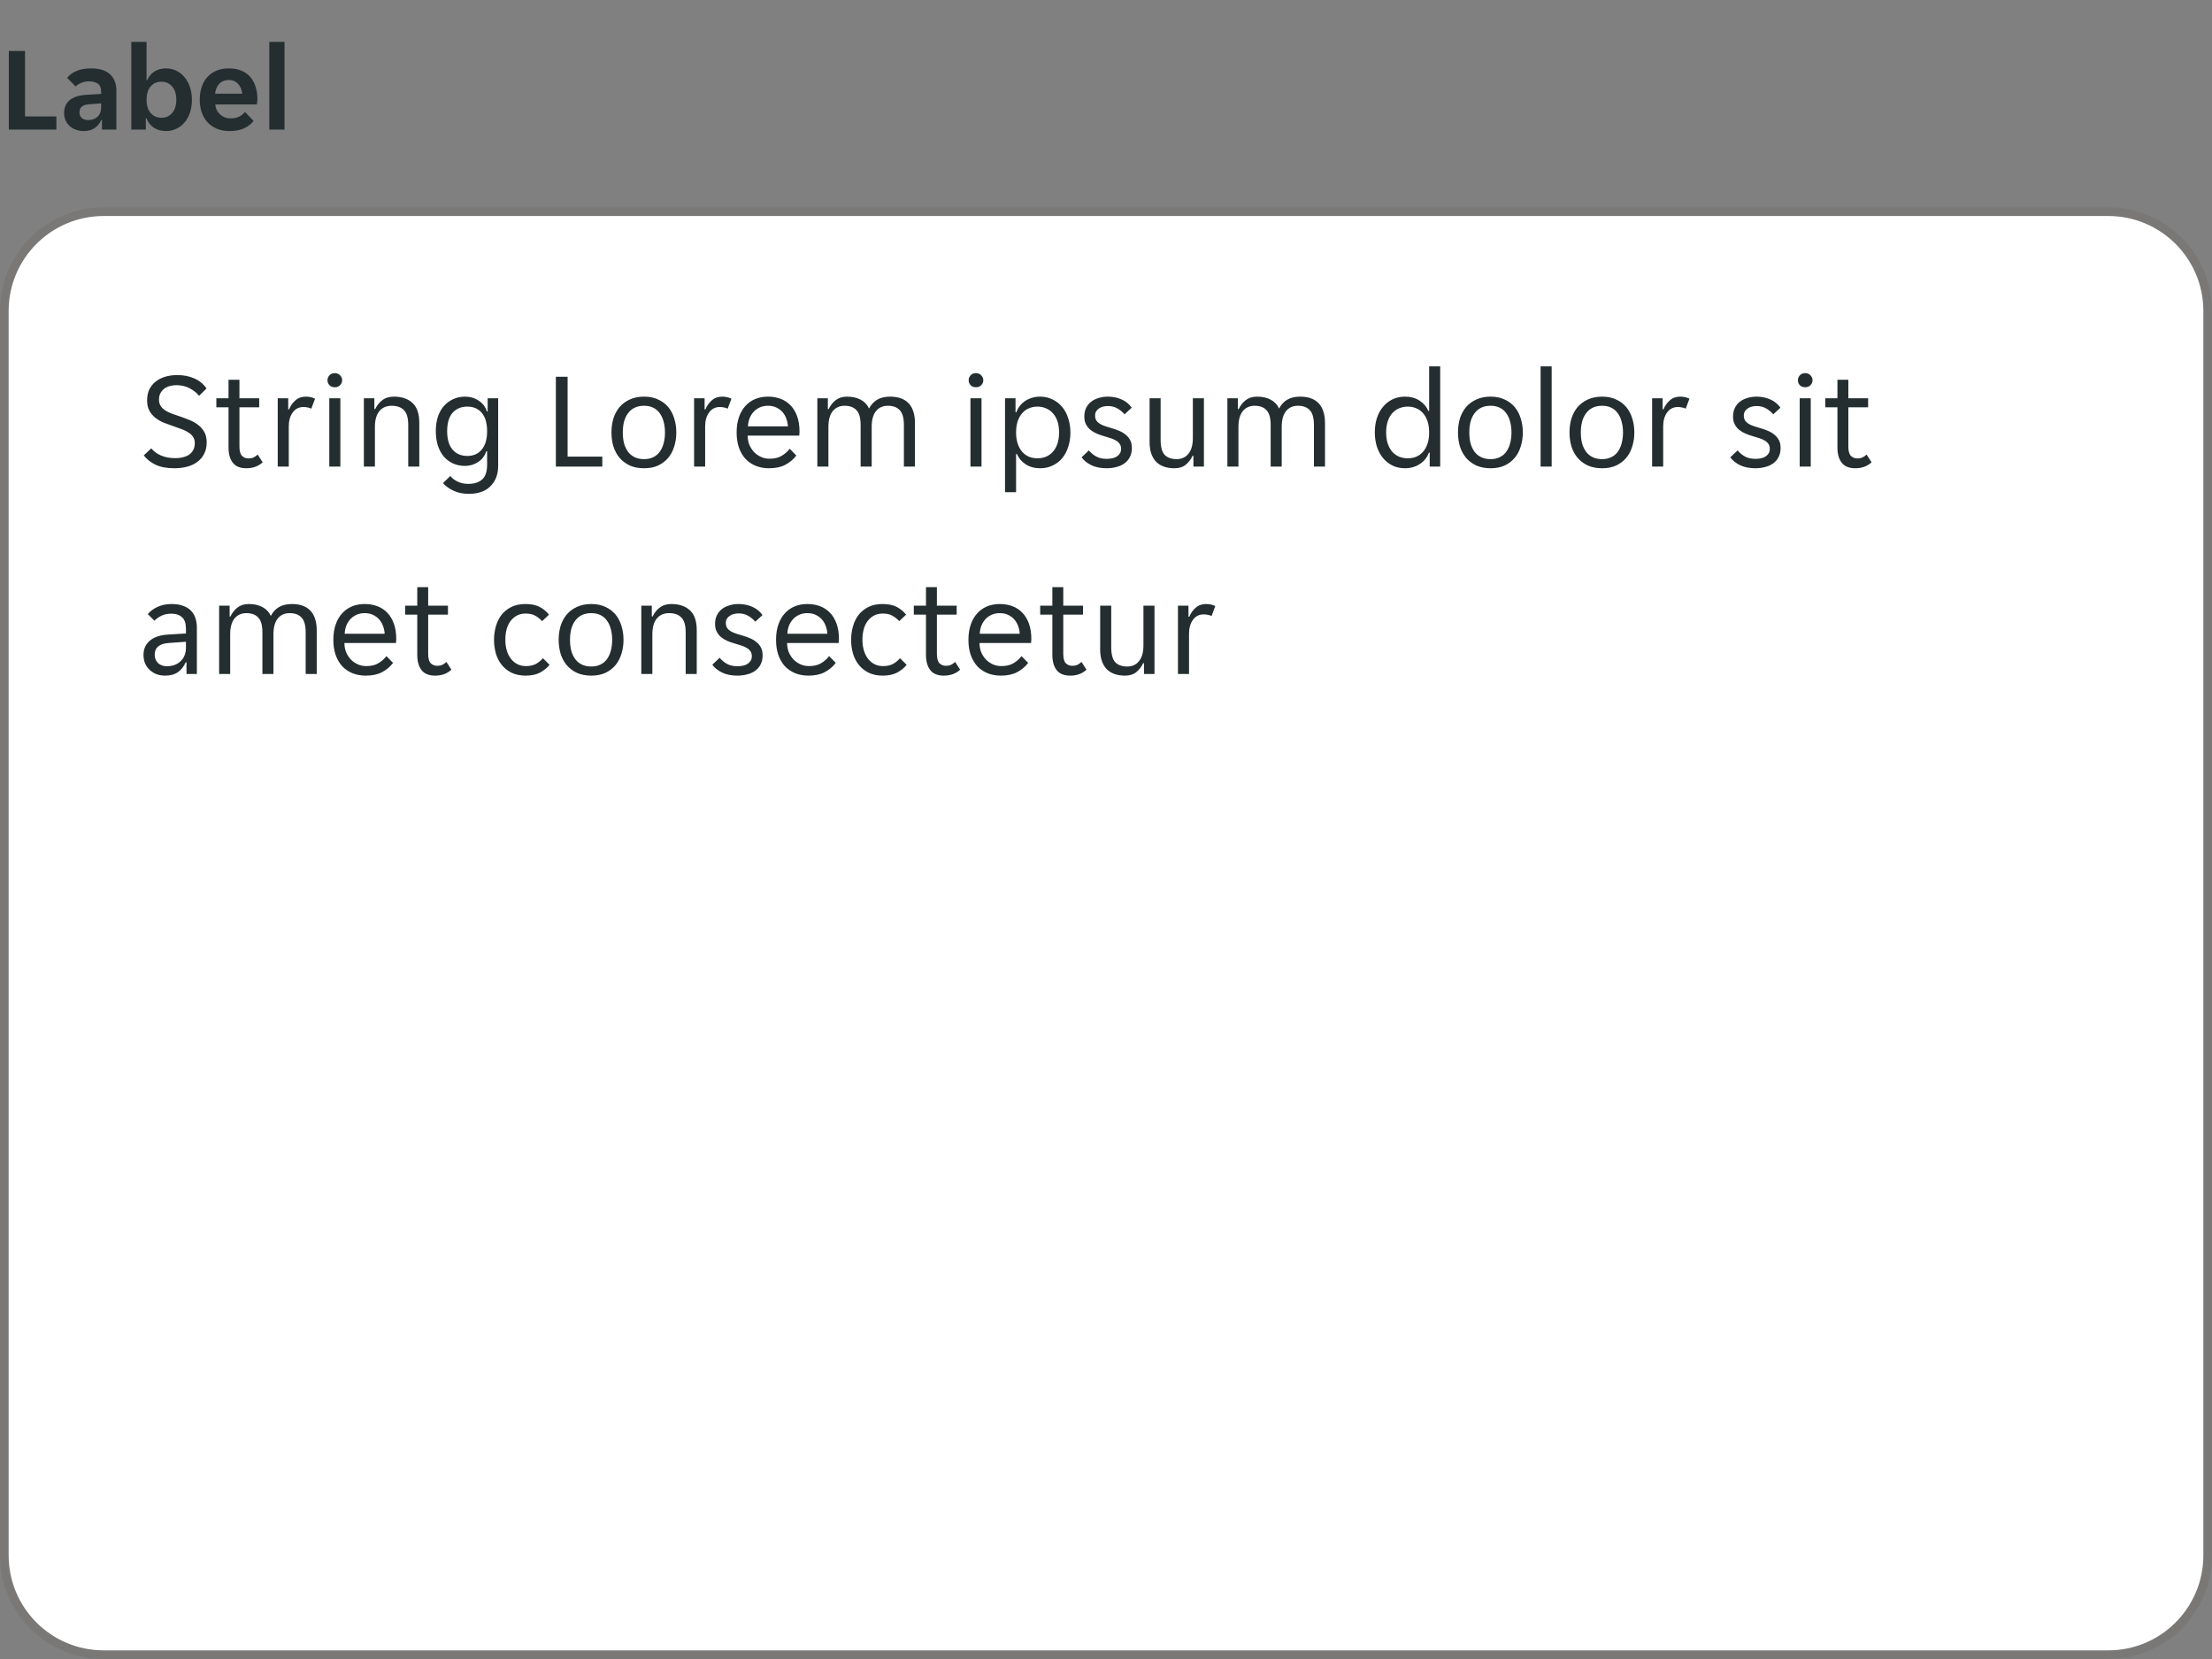
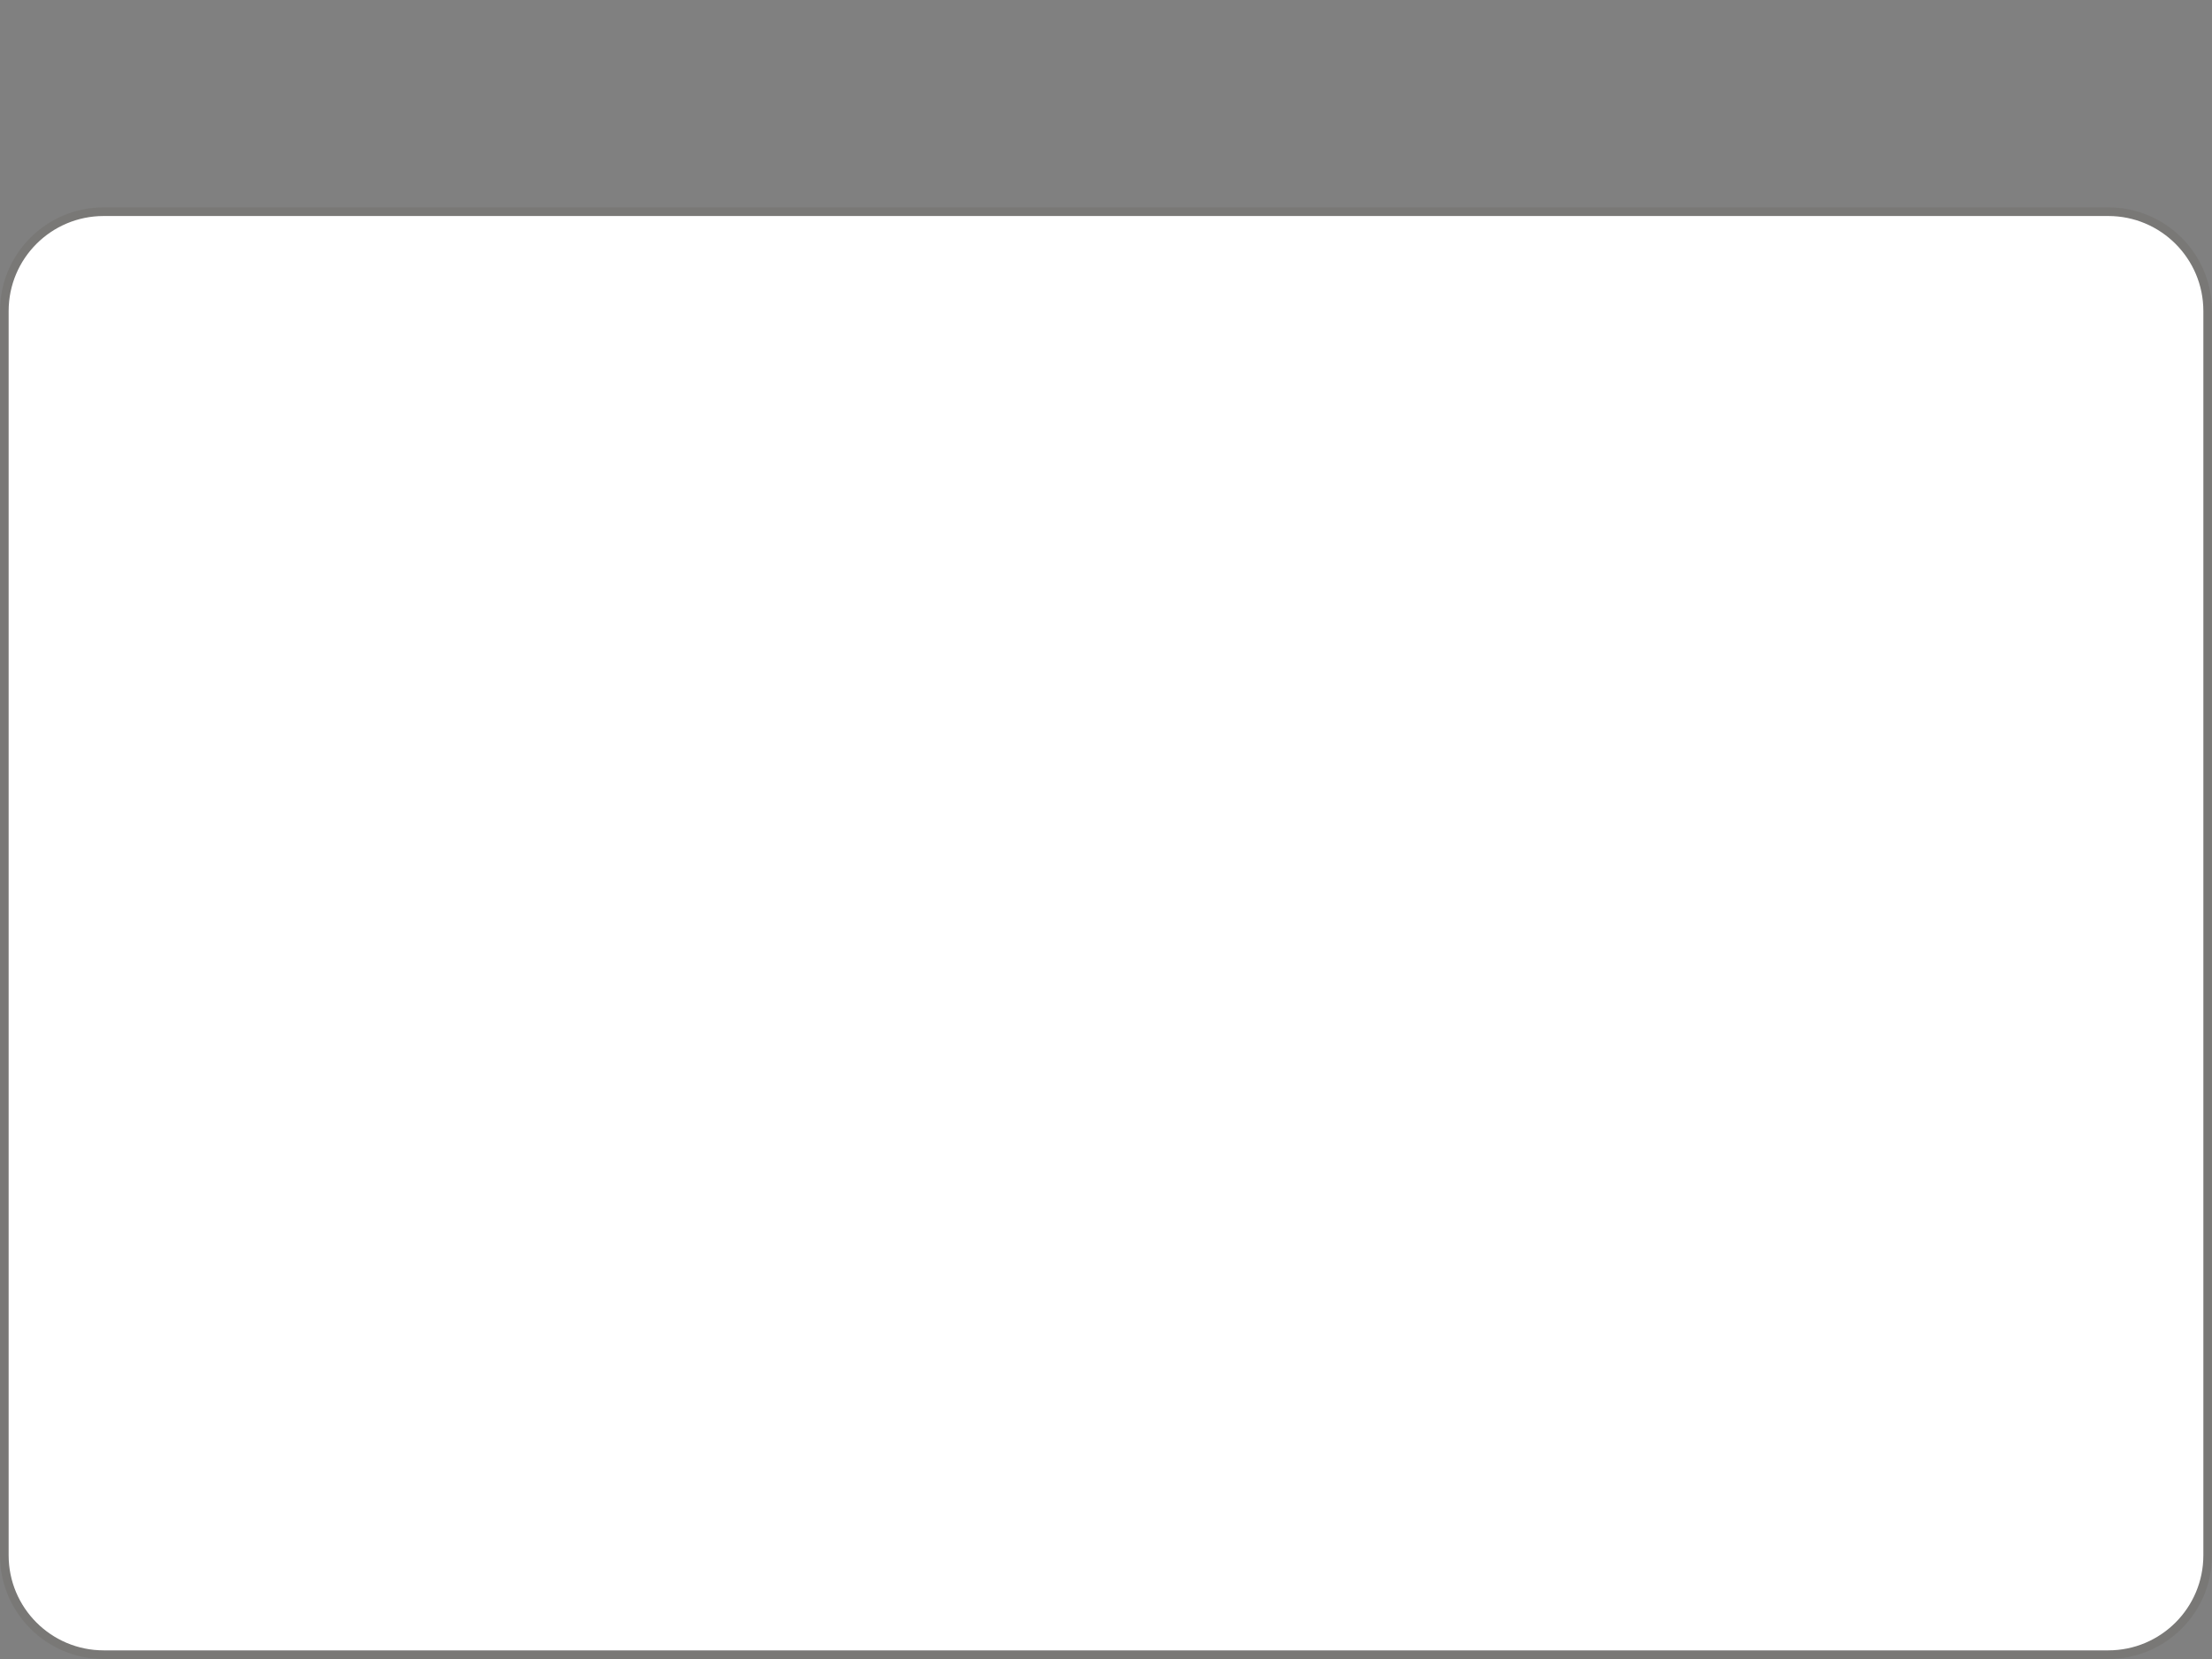
<svg xmlns="http://www.w3.org/2000/svg" width="256" height="192" viewBox="0 0 256 192" fill="none">
  <rect x="0" y="0" width="256" height="192" fill="#808080" stroke="none" />
  <g clip-path="url(#clip0_7931_13699)">
    <path d="M1.022 5.9H2.898V13.474H6.524V15H1.022V5.9ZM9.673 15.168C9.365 15.168 9.071 15.117 8.791 15.014C8.521 14.921 8.283 14.785 8.077 14.608C7.872 14.421 7.709 14.197 7.587 13.936C7.475 13.675 7.419 13.381 7.419 13.054C7.419 12.438 7.639 11.948 8.077 11.584C8.516 11.22 9.183 11.015 10.079 10.968L11.703 10.87V10.59C11.703 10.142 11.568 9.834 11.297 9.666C11.027 9.498 10.691 9.414 10.289 9.414C9.972 9.414 9.673 9.475 9.393 9.596C9.113 9.708 8.903 9.848 8.763 10.016L7.769 9.008C8.012 8.691 8.362 8.429 8.819 8.224C9.286 8.019 9.855 7.916 10.527 7.916C11.517 7.916 12.254 8.145 12.739 8.602C13.225 9.059 13.467 9.68 13.467 10.464V15H11.801V13.894H11.717C11.54 14.286 11.283 14.599 10.947 14.832C10.611 15.056 10.187 15.168 9.673 15.168ZM10.191 13.894C10.639 13.894 11.003 13.768 11.283 13.516C11.563 13.255 11.703 12.891 11.703 12.424V11.962L10.289 12.074C9.561 12.121 9.197 12.429 9.197 12.998C9.197 13.287 9.291 13.511 9.477 13.67C9.664 13.819 9.902 13.894 10.191 13.894ZM19.215 15.168C18.674 15.168 18.203 15.037 17.801 14.776C17.409 14.515 17.129 14.155 16.961 13.698H16.877V15H15.197V4.85H16.961V9.274H17.045C17.204 8.873 17.47 8.546 17.843 8.294C18.217 8.042 18.674 7.916 19.215 7.916C19.645 7.916 20.041 8.005 20.405 8.182C20.779 8.359 21.096 8.611 21.357 8.938C21.628 9.255 21.838 9.638 21.987 10.086C22.137 10.534 22.211 11.029 22.211 11.57C22.211 12.102 22.137 12.592 21.987 13.04C21.838 13.479 21.628 13.857 21.357 14.174C21.096 14.482 20.779 14.725 20.405 14.902C20.041 15.079 19.645 15.168 19.215 15.168ZM18.669 13.628C19.192 13.628 19.612 13.441 19.929 13.068C20.247 12.695 20.405 12.186 20.405 11.542C20.405 10.898 20.247 10.389 19.929 10.016C19.612 9.643 19.192 9.456 18.669 9.456C18.156 9.456 17.741 9.643 17.423 10.016C17.115 10.389 16.961 10.898 16.961 11.542C16.961 12.186 17.115 12.695 17.423 13.068C17.741 13.441 18.156 13.628 18.669 13.628ZM26.588 15.168C26.009 15.168 25.505 15.075 25.076 14.888C24.647 14.701 24.283 14.445 23.984 14.118C23.695 13.782 23.475 13.395 23.326 12.956C23.186 12.517 23.116 12.046 23.116 11.542C23.116 11.029 23.186 10.553 23.326 10.114C23.466 9.666 23.676 9.283 23.956 8.966C24.236 8.639 24.586 8.383 25.006 8.196C25.426 8.009 25.916 7.916 26.476 7.916C27.036 7.916 27.526 8.005 27.946 8.182C28.366 8.359 28.711 8.607 28.982 8.924C29.253 9.241 29.453 9.619 29.584 10.058C29.724 10.487 29.794 10.959 29.794 11.472C29.794 11.565 29.785 11.673 29.766 11.794C29.757 11.915 29.743 12.013 29.724 12.088H24.908C24.936 12.34 25.001 12.569 25.104 12.774C25.216 12.97 25.351 13.138 25.51 13.278C25.678 13.418 25.86 13.525 26.056 13.6C26.261 13.665 26.471 13.698 26.686 13.698C27.087 13.698 27.423 13.628 27.694 13.488C27.965 13.348 28.184 13.171 28.352 12.956L29.346 13.992C29.085 14.347 28.721 14.631 28.254 14.846C27.787 15.061 27.232 15.168 26.588 15.168ZM26.476 9.26C26.028 9.26 25.664 9.405 25.384 9.694C25.104 9.983 24.941 10.366 24.894 10.842H28.03C27.983 10.366 27.82 9.983 27.54 9.694C27.269 9.405 26.915 9.26 26.476 9.26ZM31.166 4.85H32.93V15H31.166V4.85Z" fill="#242E30" />
  </g>
  <path d="M0.5 36C0.5 29.649 5.649 24.5 12 24.5H244C250.351 24.5 255.5 29.649 255.5 36V180C255.5 186.351 250.351 191.5 244 191.5H12C5.649 191.5 0.5 186.351 0.5 180V36Z" fill="white" />
  <path d="M0.5 36C0.5 29.649 5.649 24.5 12 24.5H244C250.351 24.5 255.5 29.649 255.5 36V180C255.5 186.351 250.351 191.5 244 191.5H12C5.649 191.5 0.5 186.351 0.5 180V36Z" stroke="#797876" />
-   <path d="M20.192 54.192C19.285 54.192 18.549 54.053 17.984 53.776C17.419 53.499 16.971 53.141 16.64 52.704L17.504 51.888C17.792 52.24 18.171 52.517 18.64 52.72C19.12 52.923 19.68 53.024 20.32 53.024C20.608 53.024 20.885 52.992 21.152 52.928C21.419 52.864 21.653 52.768 21.856 52.64C22.069 52.501 22.235 52.32 22.352 52.096C22.48 51.872 22.544 51.6 22.544 51.28C22.544 51.003 22.48 50.768 22.352 50.576C22.224 50.373 22.048 50.203 21.824 50.064C21.611 49.915 21.355 49.787 21.056 49.68C20.757 49.563 20.432 49.445 20.08 49.328C19.707 49.2 19.339 49.067 18.976 48.928C18.613 48.779 18.288 48.592 18 48.368C17.712 48.144 17.477 47.872 17.296 47.552C17.115 47.221 17.024 46.816 17.024 46.336C17.024 45.856 17.109 45.435 17.28 45.072C17.461 44.709 17.707 44.405 18.016 44.16C18.325 43.915 18.693 43.728 19.12 43.6C19.547 43.472 20.011 43.408 20.512 43.408C21.248 43.408 21.904 43.536 22.48 43.792C23.067 44.048 23.541 44.437 23.904 44.96L23.04 45.808C22.752 45.456 22.384 45.163 21.936 44.928C21.488 44.693 20.976 44.576 20.4 44.576C20.155 44.576 19.915 44.608 19.68 44.672C19.445 44.725 19.232 44.821 19.04 44.96C18.848 45.099 18.693 45.275 18.576 45.488C18.459 45.701 18.4 45.957 18.4 46.256C18.4 46.533 18.464 46.773 18.592 46.976C18.72 47.168 18.891 47.339 19.104 47.488C19.328 47.627 19.589 47.755 19.888 47.872C20.187 47.979 20.512 48.091 20.864 48.208C21.237 48.336 21.605 48.475 21.968 48.624C22.331 48.773 22.656 48.96 22.944 49.184C23.232 49.408 23.467 49.68 23.648 50C23.829 50.32 23.92 50.72 23.92 51.2C23.92 51.712 23.819 52.16 23.616 52.544C23.424 52.917 23.157 53.227 22.816 53.472C22.485 53.717 22.091 53.899 21.632 54.016C21.184 54.133 20.704 54.192 20.192 54.192ZM28.511 54.192C27.796 54.192 27.273 53.979 26.943 53.552C26.612 53.125 26.447 52.539 26.447 51.792V47.136H25.039V46.096H26.447V43.952H27.711V46.096H29.999V47.136H27.711V51.68C27.711 52.192 27.807 52.549 27.999 52.752C28.201 52.955 28.457 53.056 28.767 53.056C28.98 53.056 29.172 53.019 29.343 52.944C29.513 52.859 29.673 52.747 29.823 52.608L30.399 53.504C29.908 53.963 29.279 54.192 28.511 54.192ZM32.141 46.096H33.357V47.376H33.453C33.624 46.96 33.869 46.613 34.189 46.336C34.509 46.048 34.909 45.904 35.389 45.904C35.795 45.904 36.152 45.984 36.461 46.144L36.029 47.296C35.891 47.221 35.741 47.173 35.581 47.152C35.432 47.12 35.277 47.104 35.117 47.104C34.595 47.104 34.179 47.317 33.869 47.744C33.571 48.16 33.421 48.693 33.421 49.344V54H32.141V46.096ZM39.598 44C39.598 44.224 39.518 44.416 39.358 44.576C39.209 44.736 39.006 44.816 38.75 44.816C38.483 44.816 38.275 44.736 38.126 44.576C37.977 44.416 37.902 44.224 37.902 44C37.902 43.787 37.977 43.6 38.126 43.44C38.275 43.269 38.483 43.184 38.75 43.184C39.006 43.184 39.209 43.269 39.358 43.44C39.518 43.6 39.598 43.787 39.598 44ZM38.11 46.096H39.39V54H38.11V46.096ZM42.11 46.096H43.326V47.344H43.422C43.614 46.928 43.886 46.587 44.238 46.32C44.59 46.043 45.038 45.904 45.582 45.904C46.489 45.904 47.203 46.144 47.726 46.624C48.259 47.104 48.526 47.877 48.526 48.944V54H47.246V49.184C47.246 48.373 47.081 47.803 46.75 47.472C46.43 47.131 45.955 46.96 45.326 46.96C44.718 46.96 44.243 47.168 43.902 47.584C43.561 48 43.39 48.608 43.39 49.408V54H42.11V46.096ZM54.246 57.152C53.564 57.152 52.972 57.029 52.47 56.784C51.969 56.549 51.569 56.256 51.27 55.904L52.118 55.088C52.342 55.365 52.63 55.584 52.982 55.744C53.345 55.915 53.745 56 54.182 56C54.865 56 55.398 55.835 55.782 55.504C56.177 55.173 56.374 54.592 56.374 53.76V52.224H56.278C56.193 52.491 56.07 52.731 55.91 52.944C55.75 53.147 55.558 53.323 55.334 53.472C55.121 53.611 54.881 53.723 54.614 53.808C54.358 53.883 54.097 53.92 53.83 53.92C53.329 53.92 52.87 53.829 52.454 53.648C52.049 53.467 51.692 53.205 51.382 52.864C51.084 52.512 50.849 52.085 50.678 51.584C50.518 51.083 50.438 50.517 50.438 49.888C50.438 49.269 50.518 48.715 50.678 48.224C50.849 47.733 51.084 47.317 51.382 46.976C51.692 46.635 52.049 46.373 52.454 46.192C52.87 46 53.329 45.904 53.83 45.904C54.417 45.904 54.94 46.059 55.398 46.368C55.868 46.667 56.182 47.083 56.342 47.616H56.438V46.096H57.654V53.92C57.654 54.891 57.361 55.669 56.774 56.256C56.198 56.853 55.356 57.152 54.246 57.152ZM54.086 52.768C54.79 52.768 55.345 52.523 55.75 52.032C56.166 51.541 56.374 50.832 56.374 49.904C56.374 48.965 56.166 48.256 55.75 47.776C55.345 47.296 54.79 47.056 54.086 47.056C53.372 47.056 52.801 47.296 52.374 47.776C51.958 48.256 51.75 48.965 51.75 49.904C51.75 50.832 51.958 51.541 52.374 52.032C52.801 52.523 53.372 52.768 54.086 52.768ZM64.331 43.6H65.691V52.848H69.707V54H64.331V43.6ZM74.543 54.192C73.913 54.192 73.359 54.085 72.879 53.872C72.409 53.648 72.014 53.349 71.695 52.976C71.385 52.603 71.15 52.165 70.99 51.664C70.841 51.163 70.766 50.624 70.766 50.048C70.766 49.472 70.841 48.933 70.99 48.432C71.15 47.931 71.385 47.493 71.695 47.12C72.014 46.747 72.409 46.453 72.879 46.24C73.359 46.016 73.913 45.904 74.543 45.904C75.172 45.904 75.716 46.016 76.174 46.24C76.644 46.453 77.033 46.747 77.343 47.12C77.652 47.493 77.881 47.931 78.031 48.432C78.191 48.933 78.27 49.472 78.27 50.048C78.27 50.624 78.191 51.163 78.031 51.664C77.881 52.165 77.652 52.603 77.343 52.976C77.033 53.349 76.644 53.648 76.174 53.872C75.716 54.085 75.172 54.192 74.543 54.192ZM72.079 50.048C72.079 50.507 72.126 50.928 72.222 51.312C72.329 51.685 72.484 52.011 72.686 52.288C72.889 52.555 73.145 52.763 73.454 52.912C73.764 53.061 74.126 53.136 74.543 53.136C74.948 53.136 75.3 53.061 75.599 52.912C75.908 52.763 76.159 52.555 76.35 52.288C76.553 52.011 76.703 51.685 76.799 51.312C76.905 50.928 76.959 50.507 76.959 50.048C76.959 49.589 76.905 49.173 76.799 48.8C76.703 48.416 76.553 48.091 76.35 47.824C76.159 47.547 75.908 47.333 75.599 47.184C75.3 47.035 74.948 46.96 74.543 46.96C74.126 46.96 73.764 47.035 73.454 47.184C73.145 47.333 72.889 47.547 72.686 47.824C72.484 48.091 72.329 48.416 72.222 48.8C72.126 49.173 72.079 49.589 72.079 50.048ZM80.329 46.096H81.545V47.376H81.641C81.811 46.96 82.057 46.613 82.377 46.336C82.697 46.048 83.097 45.904 83.577 45.904C83.982 45.904 84.339 45.984 84.649 46.144L84.217 47.296C84.078 47.221 83.929 47.173 83.769 47.152C83.619 47.12 83.465 47.104 83.305 47.104C82.782 47.104 82.366 47.317 82.057 47.744C81.758 48.16 81.609 48.693 81.609 49.344V54H80.329V46.096ZM88.995 54.192C88.43 54.192 87.912 54.096 87.443 53.904C86.984 53.712 86.59 53.44 86.259 53.088C85.939 52.725 85.688 52.288 85.507 51.776C85.336 51.264 85.251 50.688 85.251 50.048C85.251 49.376 85.341 48.784 85.523 48.272C85.704 47.749 85.955 47.317 86.275 46.976C86.595 46.624 86.974 46.357 87.411 46.176C87.859 45.995 88.35 45.904 88.883 45.904C89.416 45.904 89.907 45.989 90.355 46.16C90.803 46.331 91.187 46.587 91.507 46.928C91.827 47.259 92.078 47.68 92.259 48.192C92.44 48.693 92.531 49.28 92.531 49.952C92.531 50.037 92.525 50.123 92.515 50.208C92.515 50.293 92.51 50.363 92.499 50.416H86.531C86.531 50.789 86.595 51.141 86.723 51.472C86.862 51.792 87.043 52.075 87.267 52.32C87.501 52.555 87.768 52.741 88.067 52.88C88.376 53.019 88.707 53.088 89.059 53.088C89.635 53.088 90.104 52.976 90.467 52.752C90.84 52.528 91.15 52.256 91.395 51.936L92.163 52.72C91.822 53.168 91.395 53.525 90.883 53.792C90.382 54.059 89.752 54.192 88.995 54.192ZM88.883 46.96C88.51 46.96 88.179 47.029 87.891 47.168C87.603 47.307 87.363 47.488 87.171 47.712C86.979 47.936 86.829 48.192 86.723 48.48C86.627 48.768 86.573 49.056 86.563 49.344H91.187C91.176 49.056 91.118 48.768 91.011 48.48C90.915 48.192 90.771 47.936 90.579 47.712C90.387 47.488 90.147 47.307 89.859 47.168C89.582 47.029 89.256 46.96 88.883 46.96ZM94.594 46.096H95.81V47.344H95.906C96.098 46.928 96.365 46.587 96.706 46.32C97.058 46.043 97.496 45.904 98.018 45.904C98.648 45.904 99.176 46.021 99.602 46.256C100.04 46.48 100.365 46.821 100.578 47.28C100.813 46.832 101.128 46.491 101.522 46.256C101.917 46.021 102.418 45.904 103.026 45.904C103.464 45.904 103.858 45.963 104.21 46.08C104.562 46.197 104.861 46.379 105.106 46.624C105.362 46.869 105.554 47.184 105.682 47.568C105.821 47.952 105.89 48.411 105.89 48.944V54H104.61V49.184C104.61 48.373 104.45 47.803 104.13 47.472C103.821 47.131 103.362 46.96 102.754 46.96C102.168 46.96 101.709 47.168 101.378 47.584C101.048 48 100.882 48.608 100.882 49.408V54H99.602V49.184C99.602 48.373 99.442 47.803 99.122 47.472C98.813 47.131 98.354 46.96 97.746 46.96C97.17 46.96 96.712 47.168 96.37 47.584C96.04 48 95.874 48.608 95.874 49.408V54H94.594V46.096ZM113.801 44C113.801 44.224 113.721 44.416 113.561 44.576C113.412 44.736 113.209 44.816 112.953 44.816C112.686 44.816 112.478 44.736 112.329 44.576C112.18 44.416 112.105 44.224 112.105 44C112.105 43.787 112.18 43.6 112.329 43.44C112.478 43.269 112.686 43.184 112.953 43.184C113.209 43.184 113.412 43.269 113.561 43.44C113.721 43.6 113.801 43.787 113.801 44ZM112.313 46.096H113.593V54H112.313V46.096ZM116.313 46.096H117.529V47.712H117.625C117.721 47.445 117.854 47.2 118.025 46.976C118.206 46.752 118.414 46.56 118.649 46.4C118.894 46.24 119.161 46.117 119.449 46.032C119.748 45.947 120.057 45.904 120.377 45.904C120.9 45.904 121.374 46.011 121.801 46.224C122.238 46.427 122.612 46.715 122.921 47.088C123.23 47.451 123.465 47.888 123.625 48.4C123.796 48.912 123.881 49.467 123.881 50.064C123.881 50.661 123.796 51.216 123.625 51.728C123.465 52.229 123.23 52.667 122.921 53.04C122.612 53.403 122.238 53.685 121.801 53.888C121.374 54.091 120.9 54.192 120.377 54.192C119.726 54.192 119.166 54.037 118.697 53.728C118.228 53.419 117.892 53.024 117.689 52.544H117.593V56.96H116.313V46.096ZM120.057 53.04C120.409 53.04 120.734 52.981 121.033 52.864C121.342 52.736 121.609 52.549 121.833 52.304C122.068 52.048 122.249 51.733 122.377 51.36C122.505 50.987 122.569 50.549 122.569 50.048C122.569 49.547 122.505 49.109 122.377 48.736C122.249 48.363 122.068 48.053 121.833 47.808C121.609 47.552 121.342 47.365 121.033 47.248C120.734 47.12 120.409 47.056 120.057 47.056C119.716 47.056 119.396 47.12 119.097 47.248C118.798 47.365 118.537 47.552 118.313 47.808C118.089 48.053 117.913 48.363 117.785 48.736C117.657 49.109 117.593 49.547 117.593 50.048C117.593 50.549 117.657 50.987 117.785 51.36C117.913 51.733 118.089 52.048 118.313 52.304C118.537 52.549 118.798 52.736 119.097 52.864C119.396 52.981 119.716 53.04 120.057 53.04ZM129.746 51.952C129.746 51.717 129.693 51.525 129.586 51.376C129.479 51.216 129.33 51.083 129.138 50.976C128.957 50.869 128.749 50.779 128.514 50.704C128.279 50.629 128.034 50.555 127.778 50.48C127.479 50.395 127.191 50.293 126.914 50.176C126.647 50.059 126.407 49.915 126.194 49.744C125.981 49.563 125.81 49.349 125.682 49.104C125.554 48.859 125.49 48.56 125.49 48.208C125.49 47.835 125.559 47.504 125.698 47.216C125.837 46.928 126.029 46.688 126.274 46.496C126.519 46.304 126.807 46.16 127.138 46.064C127.469 45.957 127.826 45.904 128.21 45.904C128.786 45.904 129.314 46.011 129.794 46.224C130.274 46.427 130.669 46.747 130.978 47.184L130.146 47.952C129.911 47.675 129.634 47.445 129.314 47.264C129.005 47.083 128.637 46.992 128.21 46.992C128.029 46.992 127.847 47.013 127.666 47.056C127.495 47.099 127.341 47.168 127.202 47.264C127.063 47.349 126.951 47.461 126.866 47.6C126.781 47.739 126.738 47.904 126.738 48.096C126.738 48.331 126.791 48.528 126.898 48.688C127.005 48.837 127.149 48.965 127.33 49.072C127.522 49.179 127.735 49.269 127.97 49.344C128.205 49.419 128.45 49.493 128.706 49.568C129.005 49.653 129.287 49.755 129.554 49.872C129.831 49.989 130.077 50.139 130.29 50.32C130.503 50.491 130.674 50.699 130.802 50.944C130.93 51.189 130.994 51.488 130.994 51.84C130.994 52.256 130.914 52.613 130.754 52.912C130.605 53.2 130.397 53.44 130.13 53.632C129.863 53.824 129.554 53.963 129.202 54.048C128.85 54.144 128.477 54.192 128.082 54.192C127.389 54.192 126.797 54.075 126.306 53.84C125.826 53.605 125.447 53.301 125.17 52.928L126.018 52.128C126.263 52.416 126.546 52.651 126.866 52.832C127.197 53.013 127.607 53.104 128.098 53.104C128.322 53.104 128.53 53.083 128.722 53.04C128.925 52.997 129.101 52.928 129.25 52.832C129.399 52.736 129.517 52.619 129.602 52.48C129.698 52.331 129.746 52.155 129.746 51.952ZM135.924 54.192C135.486 54.192 135.092 54.133 134.74 54.016C134.388 53.899 134.084 53.717 133.828 53.472C133.582 53.227 133.39 52.912 133.252 52.528C133.113 52.144 133.044 51.685 133.044 51.152V46.096H134.324V50.912C134.324 51.723 134.478 52.299 134.788 52.64C135.108 52.971 135.572 53.136 136.18 53.136C136.756 53.136 137.209 52.928 137.54 52.512C137.881 52.096 138.052 51.488 138.052 50.688V46.096H139.332V54H138.116V52.752H138.02C137.828 53.168 137.561 53.515 137.22 53.792C136.889 54.059 136.457 54.192 135.924 54.192ZM142.048 46.096H143.264V47.344H143.36C143.552 46.928 143.818 46.587 144.16 46.32C144.512 46.043 144.949 45.904 145.472 45.904C146.101 45.904 146.629 46.021 147.056 46.256C147.493 46.48 147.818 46.821 148.032 47.28C148.266 46.832 148.581 46.491 148.976 46.256C149.37 46.021 149.872 45.904 150.48 45.904C150.917 45.904 151.312 45.963 151.664 46.08C152.016 46.197 152.314 46.379 152.56 46.624C152.816 46.869 153.008 47.184 153.136 47.568C153.274 47.952 153.344 48.411 153.344 48.944V54H152.064V49.184C152.064 48.373 151.904 47.803 151.584 47.472C151.274 47.131 150.816 46.96 150.208 46.96C149.621 46.96 149.162 47.168 148.832 47.584C148.501 48 148.336 48.608 148.336 49.408V54H147.056V49.184C147.056 48.373 146.896 47.803 146.576 47.472C146.266 47.131 145.808 46.96 145.2 46.96C144.624 46.96 144.165 47.168 143.824 47.584C143.493 48 143.328 48.608 143.328 49.408V54H142.048V46.096ZM162.614 54.192C162.081 54.192 161.601 54.091 161.174 53.888C160.748 53.675 160.38 53.387 160.07 53.024C159.761 52.651 159.521 52.208 159.35 51.696C159.19 51.184 159.11 50.629 159.11 50.032C159.11 49.435 159.19 48.885 159.35 48.384C159.521 47.872 159.761 47.435 160.07 47.072C160.38 46.699 160.748 46.411 161.174 46.208C161.601 46.005 162.081 45.904 162.614 45.904C163.265 45.904 163.825 46.059 164.294 46.368C164.764 46.677 165.1 47.072 165.302 47.552H165.398V42.4H166.678V54H165.462V52.384H165.366C165.27 52.661 165.132 52.912 164.95 53.136C164.78 53.349 164.572 53.536 164.326 53.696C164.092 53.856 163.825 53.979 163.526 54.064C163.238 54.149 162.934 54.192 162.614 54.192ZM162.934 53.04C163.276 53.04 163.596 52.981 163.894 52.864C164.193 52.736 164.454 52.549 164.678 52.304C164.902 52.048 165.078 51.733 165.206 51.36C165.334 50.987 165.398 50.549 165.398 50.048C165.398 49.547 165.334 49.109 165.206 48.736C165.078 48.363 164.902 48.053 164.678 47.808C164.454 47.552 164.193 47.365 163.894 47.248C163.596 47.12 163.276 47.056 162.934 47.056C162.582 47.056 162.252 47.12 161.942 47.248C161.644 47.365 161.377 47.552 161.142 47.808C160.918 48.053 160.742 48.363 160.614 48.736C160.486 49.109 160.422 49.547 160.422 50.048C160.422 50.549 160.486 50.987 160.614 51.36C160.742 51.733 160.918 52.048 161.142 52.304C161.377 52.549 161.644 52.736 161.942 52.864C162.252 52.981 162.582 53.04 162.934 53.04ZM172.511 54.192C171.882 54.192 171.327 54.085 170.847 53.872C170.378 53.648 169.983 53.349 169.663 52.976C169.354 52.603 169.119 52.165 168.959 51.664C168.81 51.163 168.735 50.624 168.735 50.048C168.735 49.472 168.81 48.933 168.959 48.432C169.119 47.931 169.354 47.493 169.663 47.12C169.983 46.747 170.378 46.453 170.847 46.24C171.327 46.016 171.882 45.904 172.511 45.904C173.141 45.904 173.685 46.016 174.143 46.24C174.613 46.453 175.002 46.747 175.311 47.12C175.621 47.493 175.85 47.931 175.999 48.432C176.159 48.933 176.239 49.472 176.239 50.048C176.239 50.624 176.159 51.163 175.999 51.664C175.85 52.165 175.621 52.603 175.311 52.976C175.002 53.349 174.613 53.648 174.143 53.872C173.685 54.085 173.141 54.192 172.511 54.192ZM170.047 50.048C170.047 50.507 170.095 50.928 170.191 51.312C170.298 51.685 170.453 52.011 170.655 52.288C170.858 52.555 171.114 52.763 171.423 52.912C171.733 53.061 172.095 53.136 172.511 53.136C172.917 53.136 173.269 53.061 173.567 52.912C173.877 52.763 174.127 52.555 174.319 52.288C174.522 52.011 174.671 51.685 174.767 51.312C174.874 50.928 174.927 50.507 174.927 50.048C174.927 49.589 174.874 49.173 174.767 48.8C174.671 48.416 174.522 48.091 174.319 47.824C174.127 47.547 173.877 47.333 173.567 47.184C173.269 47.035 172.917 46.96 172.511 46.96C172.095 46.96 171.733 47.035 171.423 47.184C171.114 47.333 170.858 47.547 170.655 47.824C170.453 48.091 170.298 48.416 170.191 48.8C170.095 49.173 170.047 49.589 170.047 50.048ZM178.298 42.4H179.578V54H178.298V42.4ZM185.418 54.192C184.788 54.192 184.234 54.085 183.754 53.872C183.284 53.648 182.89 53.349 182.57 52.976C182.26 52.603 182.026 52.165 181.866 51.664C181.716 51.163 181.642 50.624 181.642 50.048C181.642 49.472 181.716 48.933 181.866 48.432C182.026 47.931 182.26 47.493 182.57 47.12C182.89 46.747 183.284 46.453 183.754 46.24C184.234 46.016 184.788 45.904 185.418 45.904C186.047 45.904 186.591 46.016 187.05 46.24C187.519 46.453 187.908 46.747 188.218 47.12C188.527 47.493 188.756 47.931 188.906 48.432C189.066 48.933 189.146 49.472 189.146 50.048C189.146 50.624 189.066 51.163 188.906 51.664C188.756 52.165 188.527 52.603 188.218 52.976C187.908 53.349 187.519 53.648 187.05 53.872C186.591 54.085 186.047 54.192 185.418 54.192ZM182.954 50.048C182.954 50.507 183.002 50.928 183.098 51.312C183.204 51.685 183.359 52.011 183.562 52.288C183.764 52.555 184.02 52.763 184.33 52.912C184.639 53.061 185.002 53.136 185.418 53.136C185.823 53.136 186.175 53.061 186.474 52.912C186.783 52.763 187.034 52.555 187.226 52.288C187.428 52.011 187.578 51.685 187.674 51.312C187.78 50.928 187.834 50.507 187.834 50.048C187.834 49.589 187.78 49.173 187.674 48.8C187.578 48.416 187.428 48.091 187.226 47.824C187.034 47.547 186.783 47.333 186.474 47.184C186.175 47.035 185.823 46.96 185.418 46.96C185.002 46.96 184.639 47.035 184.33 47.184C184.02 47.333 183.764 47.547 183.562 47.824C183.359 48.091 183.204 48.416 183.098 48.8C183.002 49.173 182.954 49.589 182.954 50.048ZM191.204 46.096H192.42V47.376H192.516C192.686 46.96 192.932 46.613 193.252 46.336C193.572 46.048 193.972 45.904 194.452 45.904C194.857 45.904 195.214 45.984 195.524 46.144L195.092 47.296C194.953 47.221 194.804 47.173 194.644 47.152C194.494 47.12 194.34 47.104 194.18 47.104C193.657 47.104 193.241 47.317 192.932 47.744C192.633 48.16 192.484 48.693 192.484 49.344V54H191.204V46.096ZM204.824 51.952C204.824 51.717 204.771 51.525 204.664 51.376C204.558 51.216 204.408 51.083 204.216 50.976C204.035 50.869 203.827 50.779 203.592 50.704C203.358 50.629 203.112 50.555 202.856 50.48C202.558 50.395 202.27 50.293 201.992 50.176C201.726 50.059 201.486 49.915 201.272 49.744C201.059 49.563 200.888 49.349 200.76 49.104C200.632 48.859 200.568 48.56 200.568 48.208C200.568 47.835 200.638 47.504 200.776 47.216C200.915 46.928 201.107 46.688 201.352 46.496C201.598 46.304 201.886 46.16 202.216 46.064C202.547 45.957 202.904 45.904 203.288 45.904C203.864 45.904 204.392 46.011 204.872 46.224C205.352 46.427 205.747 46.747 206.056 47.184L205.224 47.952C204.99 47.675 204.712 47.445 204.392 47.264C204.083 47.083 203.715 46.992 203.288 46.992C203.107 46.992 202.926 47.013 202.744 47.056C202.574 47.099 202.419 47.168 202.28 47.264C202.142 47.349 202.03 47.461 201.944 47.6C201.859 47.739 201.816 47.904 201.816 48.096C201.816 48.331 201.87 48.528 201.976 48.688C202.083 48.837 202.227 48.965 202.408 49.072C202.6 49.179 202.814 49.269 203.048 49.344C203.283 49.419 203.528 49.493 203.784 49.568C204.083 49.653 204.366 49.755 204.632 49.872C204.91 49.989 205.155 50.139 205.368 50.32C205.582 50.491 205.752 50.699 205.88 50.944C206.008 51.189 206.072 51.488 206.072 51.84C206.072 52.256 205.992 52.613 205.832 52.912C205.683 53.2 205.475 53.44 205.208 53.632C204.942 53.824 204.632 53.963 204.28 54.048C203.928 54.144 203.555 54.192 203.16 54.192C202.467 54.192 201.875 54.075 201.384 53.84C200.904 53.605 200.526 53.301 200.248 52.928L201.096 52.128C201.342 52.416 201.624 52.651 201.944 52.832C202.275 53.013 202.686 53.104 203.176 53.104C203.4 53.104 203.608 53.083 203.8 53.04C204.003 52.997 204.179 52.928 204.328 52.832C204.478 52.736 204.595 52.619 204.68 52.48C204.776 52.331 204.824 52.155 204.824 51.952ZM209.77 44C209.77 44.224 209.69 44.416 209.53 44.576C209.381 44.736 209.178 44.816 208.922 44.816C208.655 44.816 208.447 44.736 208.298 44.576C208.149 44.416 208.074 44.224 208.074 44C208.074 43.787 208.149 43.6 208.298 43.44C208.447 43.269 208.655 43.184 208.922 43.184C209.178 43.184 209.381 43.269 209.53 43.44C209.69 43.6 209.77 43.787 209.77 44ZM208.282 46.096H209.562V54H208.282V46.096ZM214.714 54.192C213.999 54.192 213.477 53.979 213.146 53.552C212.815 53.125 212.65 52.539 212.65 51.792V47.136H211.242V46.096H212.65V43.952H213.914V46.096H216.202V47.136H213.914V51.68C213.914 52.192 214.01 52.549 214.202 52.752C214.405 52.955 214.661 53.056 214.97 53.056C215.183 53.056 215.375 53.019 215.546 52.944C215.717 52.859 215.877 52.747 216.026 52.608L216.602 53.504C216.111 53.963 215.482 54.192 214.714 54.192ZM19.104 78.192C18.741 78.192 18.405 78.133 18.096 78.016C17.797 77.899 17.536 77.733 17.312 77.52C17.088 77.307 16.912 77.056 16.784 76.768C16.667 76.469 16.608 76.144 16.608 75.792C16.608 75.109 16.853 74.56 17.344 74.144C17.835 73.728 18.533 73.493 19.44 73.44L21.52 73.312V72.752C21.52 72.144 21.371 71.707 21.072 71.44C20.784 71.163 20.368 71.024 19.824 71.024C19.365 71.024 18.971 71.109 18.64 71.28C18.309 71.451 18.053 71.637 17.872 71.84L17.104 71.072C17.381 70.731 17.755 70.453 18.224 70.24C18.704 70.016 19.248 69.904 19.856 69.904C20.4 69.904 20.859 69.979 21.232 70.128C21.605 70.267 21.904 70.459 22.128 70.704C22.363 70.949 22.528 71.237 22.624 71.568C22.731 71.899 22.784 72.251 22.784 72.624V78H21.584V76.656H21.488C21.275 77.136 20.976 77.515 20.592 77.792C20.208 78.059 19.712 78.192 19.104 78.192ZM19.296 77.104C19.957 77.104 20.491 76.912 20.896 76.528C21.312 76.133 21.52 75.611 21.52 74.96V74.272L19.504 74.416C18.437 74.501 17.904 74.949 17.904 75.76C17.904 76.165 18.032 76.491 18.288 76.736C18.555 76.981 18.891 77.104 19.296 77.104ZM25.36 70.096H26.576V71.344H26.672C26.864 70.928 27.131 70.587 27.472 70.32C27.824 70.043 28.261 69.904 28.784 69.904C29.413 69.904 29.941 70.021 30.368 70.256C30.805 70.48 31.131 70.821 31.344 71.28C31.579 70.832 31.893 70.491 32.288 70.256C32.683 70.021 33.184 69.904 33.792 69.904C34.229 69.904 34.624 69.963 34.976 70.08C35.328 70.197 35.627 70.379 35.872 70.624C36.128 70.869 36.32 71.184 36.448 71.568C36.587 71.952 36.656 72.411 36.656 72.944V78H35.376V73.184C35.376 72.373 35.216 71.803 34.896 71.472C34.587 71.131 34.128 70.96 33.52 70.96C32.933 70.96 32.475 71.168 32.144 71.584C31.813 72 31.648 72.608 31.648 73.408V78H30.368V73.184C30.368 72.373 30.208 71.803 29.888 71.472C29.579 71.131 29.12 70.96 28.512 70.96C27.936 70.96 27.477 71.168 27.136 71.584C26.805 72 26.64 72.608 26.64 73.408V78H25.36V70.096ZM42.323 78.192C41.758 78.192 41.24 78.096 40.771 77.904C40.312 77.712 39.918 77.44 39.587 77.088C39.267 76.725 39.016 76.288 38.835 75.776C38.664 75.264 38.579 74.688 38.579 74.048C38.579 73.376 38.67 72.784 38.851 72.272C39.032 71.749 39.283 71.317 39.603 70.976C39.923 70.624 40.302 70.357 40.739 70.176C41.187 69.995 41.678 69.904 42.211 69.904C42.744 69.904 43.235 69.989 43.683 70.16C44.131 70.331 44.515 70.587 44.835 70.928C45.155 71.259 45.406 71.68 45.587 72.192C45.768 72.693 45.859 73.28 45.859 73.952C45.859 74.037 45.854 74.123 45.843 74.208C45.843 74.293 45.838 74.363 45.827 74.416H39.859C39.859 74.789 39.923 75.141 40.051 75.472C40.19 75.792 40.371 76.075 40.595 76.32C40.83 76.555 41.096 76.741 41.395 76.88C41.704 77.019 42.035 77.088 42.387 77.088C42.963 77.088 43.432 76.976 43.795 76.752C44.168 76.528 44.478 76.256 44.723 75.936L45.491 76.72C45.15 77.168 44.723 77.525 44.211 77.792C43.71 78.059 43.08 78.192 42.323 78.192ZM42.211 70.96C41.838 70.96 41.507 71.029 41.219 71.168C40.931 71.307 40.691 71.488 40.499 71.712C40.307 71.936 40.158 72.192 40.051 72.48C39.955 72.768 39.902 73.056 39.891 73.344H44.515C44.504 73.056 44.446 72.768 44.339 72.48C44.243 72.192 44.099 71.936 43.907 71.712C43.715 71.488 43.475 71.307 43.187 71.168C42.91 71.029 42.584 70.96 42.211 70.96ZM50.355 78.192C49.64 78.192 49.117 77.979 48.786 77.552C48.456 77.125 48.291 76.539 48.291 75.792V71.136H46.883V70.096H48.291V67.952H49.554V70.096H51.843V71.136H49.554V75.68C49.554 76.192 49.651 76.549 49.843 76.752C50.045 76.955 50.301 77.056 50.611 77.056C50.824 77.056 51.016 77.019 51.187 76.944C51.357 76.859 51.517 76.747 51.666 76.608L52.242 77.504C51.752 77.963 51.123 78.192 50.355 78.192ZM60.837 78.192C60.197 78.192 59.642 78.075 59.173 77.84C58.714 77.605 58.335 77.296 58.037 76.912C57.738 76.528 57.519 76.091 57.381 75.6C57.242 75.099 57.173 74.581 57.173 74.048C57.173 73.515 57.242 73.003 57.381 72.512C57.519 72.011 57.733 71.568 58.021 71.184C58.319 70.8 58.698 70.491 59.157 70.256C59.615 70.021 60.165 69.904 60.805 69.904C61.477 69.904 62.026 70.016 62.453 70.24C62.879 70.464 63.242 70.763 63.541 71.136L62.741 71.888C62.485 71.611 62.213 71.397 61.925 71.248C61.647 71.088 61.285 71.008 60.837 71.008C60.133 71.008 59.562 71.28 59.125 71.824C58.698 72.357 58.485 73.099 58.485 74.048C58.485 74.517 58.543 74.939 58.661 75.312C58.778 75.685 58.943 76.005 59.157 76.272C59.37 76.539 59.621 76.741 59.909 76.88C60.197 77.019 60.517 77.088 60.869 77.088C61.295 77.088 61.663 77.013 61.973 76.864C62.282 76.704 62.57 76.475 62.837 76.176L63.605 76.944C63.295 77.317 62.917 77.621 62.469 77.856C62.021 78.08 61.477 78.192 60.837 78.192ZM68.433 78.192C67.804 78.192 67.249 78.085 66.769 77.872C66.3 77.648 65.905 77.349 65.585 76.976C65.276 76.603 65.041 76.165 64.881 75.664C64.732 75.163 64.657 74.624 64.657 74.048C64.657 73.472 64.732 72.933 64.881 72.432C65.041 71.931 65.276 71.493 65.585 71.12C65.905 70.747 66.3 70.453 66.769 70.24C67.249 70.016 67.804 69.904 68.433 69.904C69.062 69.904 69.606 70.016 70.065 70.24C70.534 70.453 70.924 70.747 71.233 71.12C71.543 71.493 71.772 71.931 71.921 72.432C72.081 72.933 72.161 73.472 72.161 74.048C72.161 74.624 72.081 75.163 71.921 75.664C71.772 76.165 71.543 76.603 71.233 76.976C70.924 77.349 70.534 77.648 70.065 77.872C69.606 78.085 69.062 78.192 68.433 78.192ZM65.969 74.048C65.969 74.507 66.017 74.928 66.113 75.312C66.22 75.685 66.374 76.011 66.577 76.288C66.78 76.555 67.036 76.763 67.345 76.912C67.654 77.061 68.017 77.136 68.433 77.136C68.838 77.136 69.191 77.061 69.489 76.912C69.799 76.763 70.049 76.555 70.241 76.288C70.444 76.011 70.593 75.685 70.689 75.312C70.796 74.928 70.849 74.507 70.849 74.048C70.849 73.589 70.796 73.173 70.689 72.8C70.593 72.416 70.444 72.091 70.241 71.824C70.049 71.547 69.799 71.333 69.489 71.184C69.191 71.035 68.838 70.96 68.433 70.96C68.017 70.96 67.654 71.035 67.345 71.184C67.036 71.333 66.78 71.547 66.577 71.824C66.374 72.091 66.22 72.416 66.113 72.8C66.017 73.173 65.969 73.589 65.969 74.048ZM74.219 70.096H75.435V71.344H75.531C75.723 70.928 75.995 70.587 76.347 70.32C76.699 70.043 77.147 69.904 77.691 69.904C78.598 69.904 79.313 70.144 79.835 70.624C80.369 71.104 80.635 71.877 80.635 72.944V78H79.355V73.184C79.355 72.373 79.19 71.803 78.859 71.472C78.539 71.131 78.065 70.96 77.435 70.96C76.827 70.96 76.353 71.168 76.011 71.584C75.67 72 75.499 72.608 75.499 73.408V78H74.219V70.096ZM87.012 75.952C87.012 75.717 86.958 75.525 86.852 75.376C86.745 75.216 86.596 75.083 86.404 74.976C86.222 74.869 86.014 74.779 85.78 74.704C85.545 74.629 85.3 74.555 85.044 74.48C84.745 74.395 84.457 74.293 84.18 74.176C83.913 74.059 83.673 73.915 83.46 73.744C83.246 73.563 83.076 73.349 82.948 73.104C82.82 72.859 82.756 72.56 82.756 72.208C82.756 71.835 82.825 71.504 82.964 71.216C83.102 70.928 83.294 70.688 83.54 70.496C83.785 70.304 84.073 70.16 84.404 70.064C84.734 69.957 85.092 69.904 85.476 69.904C86.052 69.904 86.58 70.011 87.06 70.224C87.54 70.427 87.934 70.747 88.244 71.184L87.412 71.952C87.177 71.675 86.9 71.445 86.58 71.264C86.27 71.083 85.902 70.992 85.476 70.992C85.294 70.992 85.113 71.013 84.932 71.056C84.761 71.099 84.606 71.168 84.468 71.264C84.329 71.349 84.217 71.461 84.132 71.6C84.046 71.739 84.004 71.904 84.004 72.096C84.004 72.331 84.057 72.528 84.164 72.688C84.27 72.837 84.414 72.965 84.596 73.072C84.788 73.179 85.001 73.269 85.236 73.344C85.47 73.419 85.716 73.493 85.972 73.568C86.27 73.653 86.553 73.755 86.82 73.872C87.097 73.989 87.342 74.139 87.556 74.32C87.769 74.491 87.94 74.699 88.068 74.944C88.196 75.189 88.26 75.488 88.26 75.84C88.26 76.256 88.18 76.613 88.02 76.912C87.87 77.2 87.662 77.44 87.396 77.632C87.129 77.824 86.82 77.963 86.468 78.048C86.116 78.144 85.742 78.192 85.348 78.192C84.654 78.192 84.062 78.075 83.572 77.84C83.092 77.605 82.713 77.301 82.436 76.928L83.284 76.128C83.529 76.416 83.812 76.651 84.132 76.832C84.462 77.013 84.873 77.104 85.364 77.104C85.588 77.104 85.796 77.083 85.988 77.04C86.19 76.997 86.366 76.928 86.516 76.832C86.665 76.736 86.782 76.619 86.868 76.48C86.964 76.331 87.012 76.155 87.012 75.952ZM93.557 78.192C92.992 78.192 92.475 78.096 92.005 77.904C91.547 77.712 91.152 77.44 90.821 77.088C90.501 76.725 90.251 76.288 90.069 75.776C89.899 75.264 89.813 74.688 89.813 74.048C89.813 73.376 89.904 72.784 90.085 72.272C90.267 71.749 90.517 71.317 90.837 70.976C91.157 70.624 91.536 70.357 91.973 70.176C92.421 69.995 92.912 69.904 93.445 69.904C93.979 69.904 94.469 69.989 94.917 70.16C95.365 70.331 95.749 70.587 96.069 70.928C96.389 71.259 96.64 71.68 96.821 72.192C97.003 72.693 97.093 73.28 97.093 73.952C97.093 74.037 97.088 74.123 97.077 74.208C97.077 74.293 97.072 74.363 97.061 74.416H91.093C91.093 74.789 91.157 75.141 91.285 75.472C91.424 75.792 91.605 76.075 91.829 76.32C92.064 76.555 92.331 76.741 92.629 76.88C92.939 77.019 93.269 77.088 93.621 77.088C94.197 77.088 94.667 76.976 95.029 76.752C95.403 76.528 95.712 76.256 95.957 75.936L96.725 76.72C96.384 77.168 95.957 77.525 95.445 77.792C94.944 78.059 94.315 78.192 93.557 78.192ZM93.445 70.96C93.072 70.96 92.741 71.029 92.453 71.168C92.165 71.307 91.925 71.488 91.733 71.712C91.541 71.936 91.392 72.192 91.285 72.48C91.189 72.768 91.136 73.056 91.125 73.344H95.749C95.739 73.056 95.68 72.768 95.573 72.48C95.477 72.192 95.333 71.936 95.141 71.712C94.949 71.488 94.709 71.307 94.421 71.168C94.144 71.029 93.819 70.96 93.445 70.96ZM102.165 78.192C101.525 78.192 100.97 78.075 100.501 77.84C100.042 77.605 99.663 77.296 99.365 76.912C99.066 76.528 98.847 76.091 98.709 75.6C98.57 75.099 98.501 74.581 98.501 74.048C98.501 73.515 98.57 73.003 98.709 72.512C98.847 72.011 99.061 71.568 99.349 71.184C99.647 70.8 100.026 70.491 100.485 70.256C100.944 70.021 101.493 69.904 102.133 69.904C102.805 69.904 103.354 70.016 103.781 70.24C104.208 70.464 104.57 70.763 104.869 71.136L104.069 71.888C103.813 71.611 103.541 71.397 103.253 71.248C102.976 71.088 102.613 71.008 102.165 71.008C101.461 71.008 100.89 71.28 100.453 71.824C100.026 72.357 99.813 73.099 99.813 74.048C99.813 74.517 99.871 74.939 99.989 75.312C100.106 75.685 100.272 76.005 100.485 76.272C100.698 76.539 100.949 76.741 101.237 76.88C101.525 77.019 101.845 77.088 102.197 77.088C102.624 77.088 102.992 77.013 103.301 76.864C103.61 76.704 103.898 76.475 104.165 76.176L104.933 76.944C104.624 77.317 104.245 77.621 103.797 77.856C103.349 78.08 102.805 78.192 102.165 78.192ZM109.23 78.192C108.515 78.192 107.992 77.979 107.662 77.552C107.331 77.125 107.166 76.539 107.166 75.792V71.136H105.758V70.096H107.166V67.952H108.43V70.096H110.718V71.136H108.43V75.68C108.43 76.192 108.526 76.549 108.718 76.752C108.92 76.955 109.176 77.056 109.486 77.056C109.699 77.056 109.891 77.019 110.062 76.944C110.232 76.859 110.392 76.747 110.542 76.608L111.118 77.504C110.627 77.963 109.998 78.192 109.23 78.192ZM115.823 78.192C115.258 78.192 114.74 78.096 114.271 77.904C113.812 77.712 113.418 77.44 113.087 77.088C112.767 76.725 112.516 76.288 112.335 75.776C112.164 75.264 112.079 74.688 112.079 74.048C112.079 73.376 112.17 72.784 112.351 72.272C112.532 71.749 112.783 71.317 113.103 70.976C113.423 70.624 113.802 70.357 114.239 70.176C114.687 69.995 115.178 69.904 115.711 69.904C116.244 69.904 116.735 69.989 117.183 70.16C117.631 70.331 118.015 70.587 118.335 70.928C118.655 71.259 118.906 71.68 119.087 72.192C119.268 72.693 119.359 73.28 119.359 73.952C119.359 74.037 119.354 74.123 119.343 74.208C119.343 74.293 119.338 74.363 119.327 74.416H113.359C113.359 74.789 113.423 75.141 113.551 75.472C113.69 75.792 113.871 76.075 114.095 76.32C114.33 76.555 114.596 76.741 114.895 76.88C115.204 77.019 115.535 77.088 115.887 77.088C116.463 77.088 116.932 76.976 117.295 76.752C117.668 76.528 117.978 76.256 118.223 75.936L118.991 76.72C118.65 77.168 118.223 77.525 117.711 77.792C117.21 78.059 116.58 78.192 115.823 78.192ZM115.711 70.96C115.338 70.96 115.007 71.029 114.719 71.168C114.431 71.307 114.191 71.488 113.999 71.712C113.807 71.936 113.658 72.192 113.551 72.48C113.455 72.768 113.402 73.056 113.391 73.344H118.015C118.004 73.056 117.946 72.768 117.839 72.48C117.743 72.192 117.599 71.936 117.407 71.712C117.215 71.488 116.975 71.307 116.687 71.168C116.41 71.029 116.084 70.96 115.711 70.96ZM123.855 78.192C123.14 78.192 122.617 77.979 122.287 77.552C121.956 77.125 121.791 76.539 121.791 75.792V71.136H120.383V70.096H121.791V67.952H123.055V70.096H125.343V71.136H123.055V75.68C123.055 76.192 123.151 76.549 123.343 76.752C123.545 76.955 123.801 77.056 124.111 77.056C124.324 77.056 124.516 77.019 124.687 76.944C124.857 76.859 125.017 76.747 125.167 76.608L125.743 77.504C125.252 77.963 124.623 78.192 123.855 78.192ZM130.205 78.192C129.768 78.192 129.373 78.133 129.021 78.016C128.669 77.899 128.365 77.717 128.109 77.472C127.864 77.227 127.672 76.912 127.533 76.528C127.394 76.144 127.325 75.685 127.325 75.152V70.096H128.605V74.912C128.605 75.723 128.76 76.299 129.069 76.64C129.389 76.971 129.853 77.136 130.461 77.136C131.037 77.136 131.49 76.928 131.821 76.512C132.162 76.096 132.333 75.488 132.333 74.688V70.096H133.613V78H132.397V76.752H132.301C132.109 77.168 131.842 77.515 131.501 77.792C131.17 78.059 130.738 78.192 130.205 78.192ZM136.329 70.096H137.545V71.376H137.641C137.811 70.96 138.057 70.613 138.377 70.336C138.697 70.048 139.097 69.904 139.577 69.904C139.982 69.904 140.339 69.984 140.649 70.144L140.217 71.296C140.078 71.221 139.929 71.173 139.769 71.152C139.619 71.12 139.465 71.104 139.305 71.104C138.782 71.104 138.366 71.317 138.057 71.744C137.758 72.16 137.609 72.693 137.609 73.344V78H136.329V70.096Z" fill="#242E30" />
  <defs>
    <clipPath id="clip0_7931_13699">
-       <rect width="34" height="20" fill="white" />
-     </clipPath>
+       </clipPath>
  </defs>
</svg>